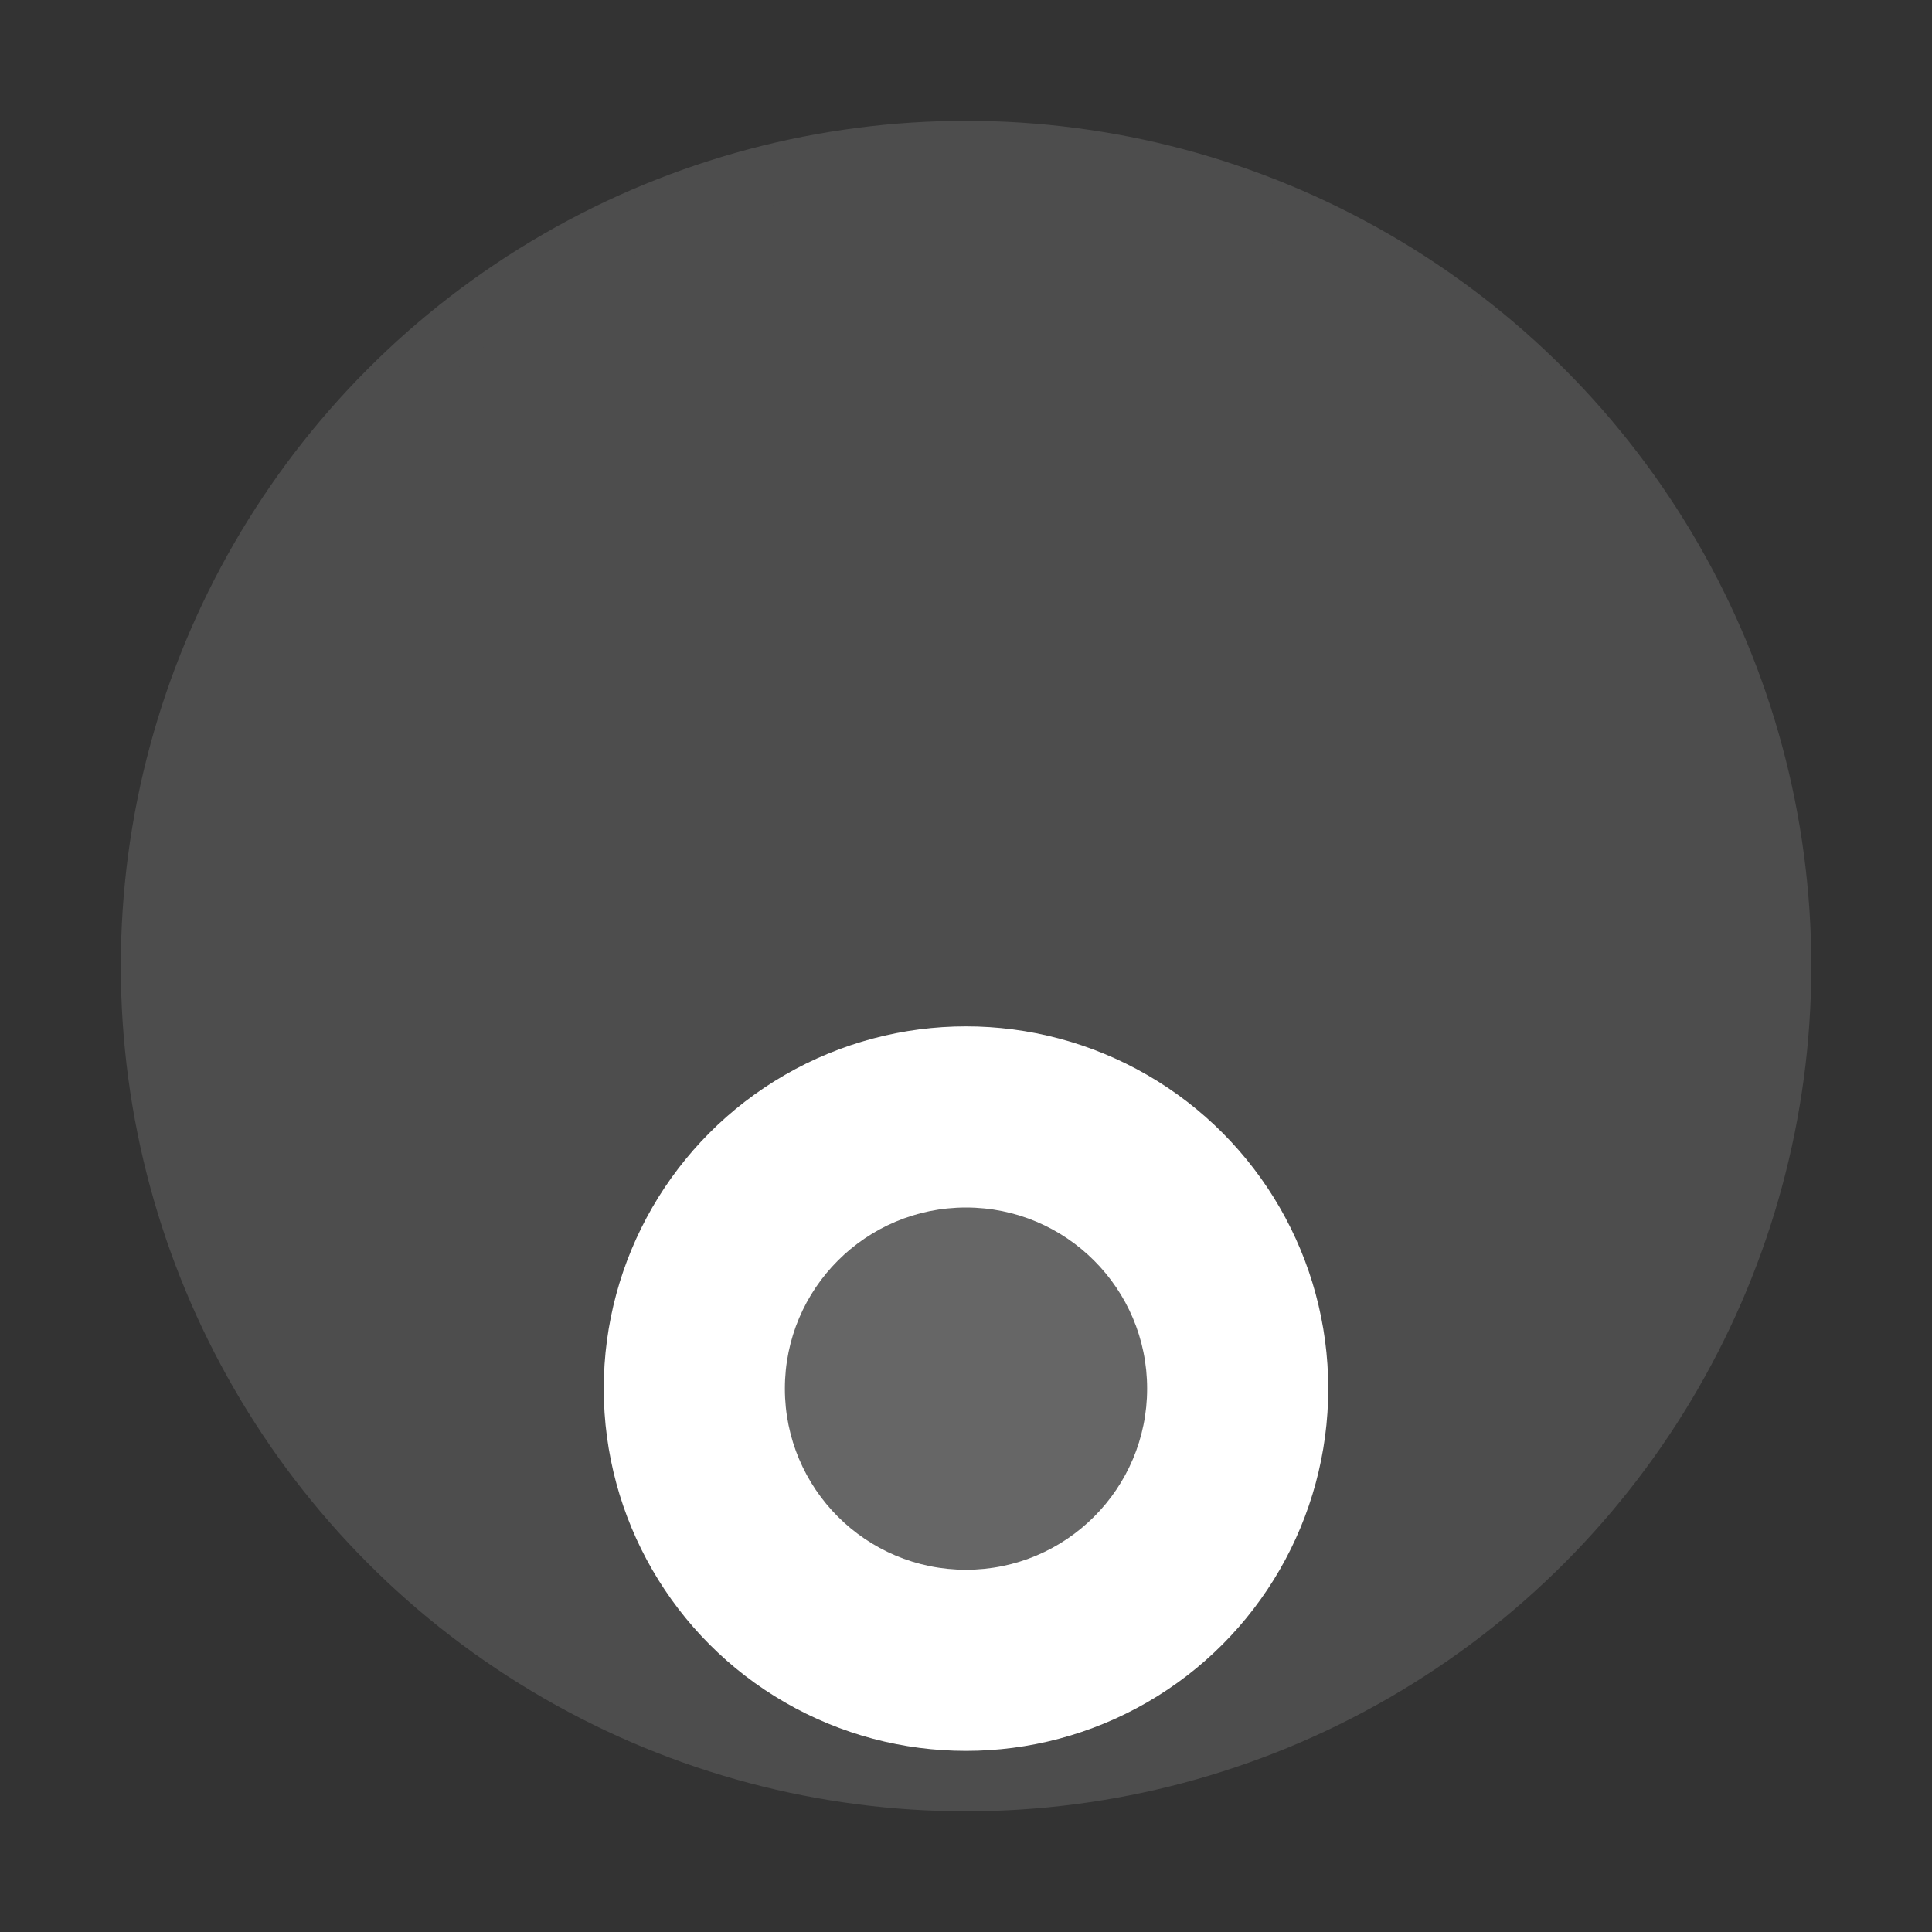
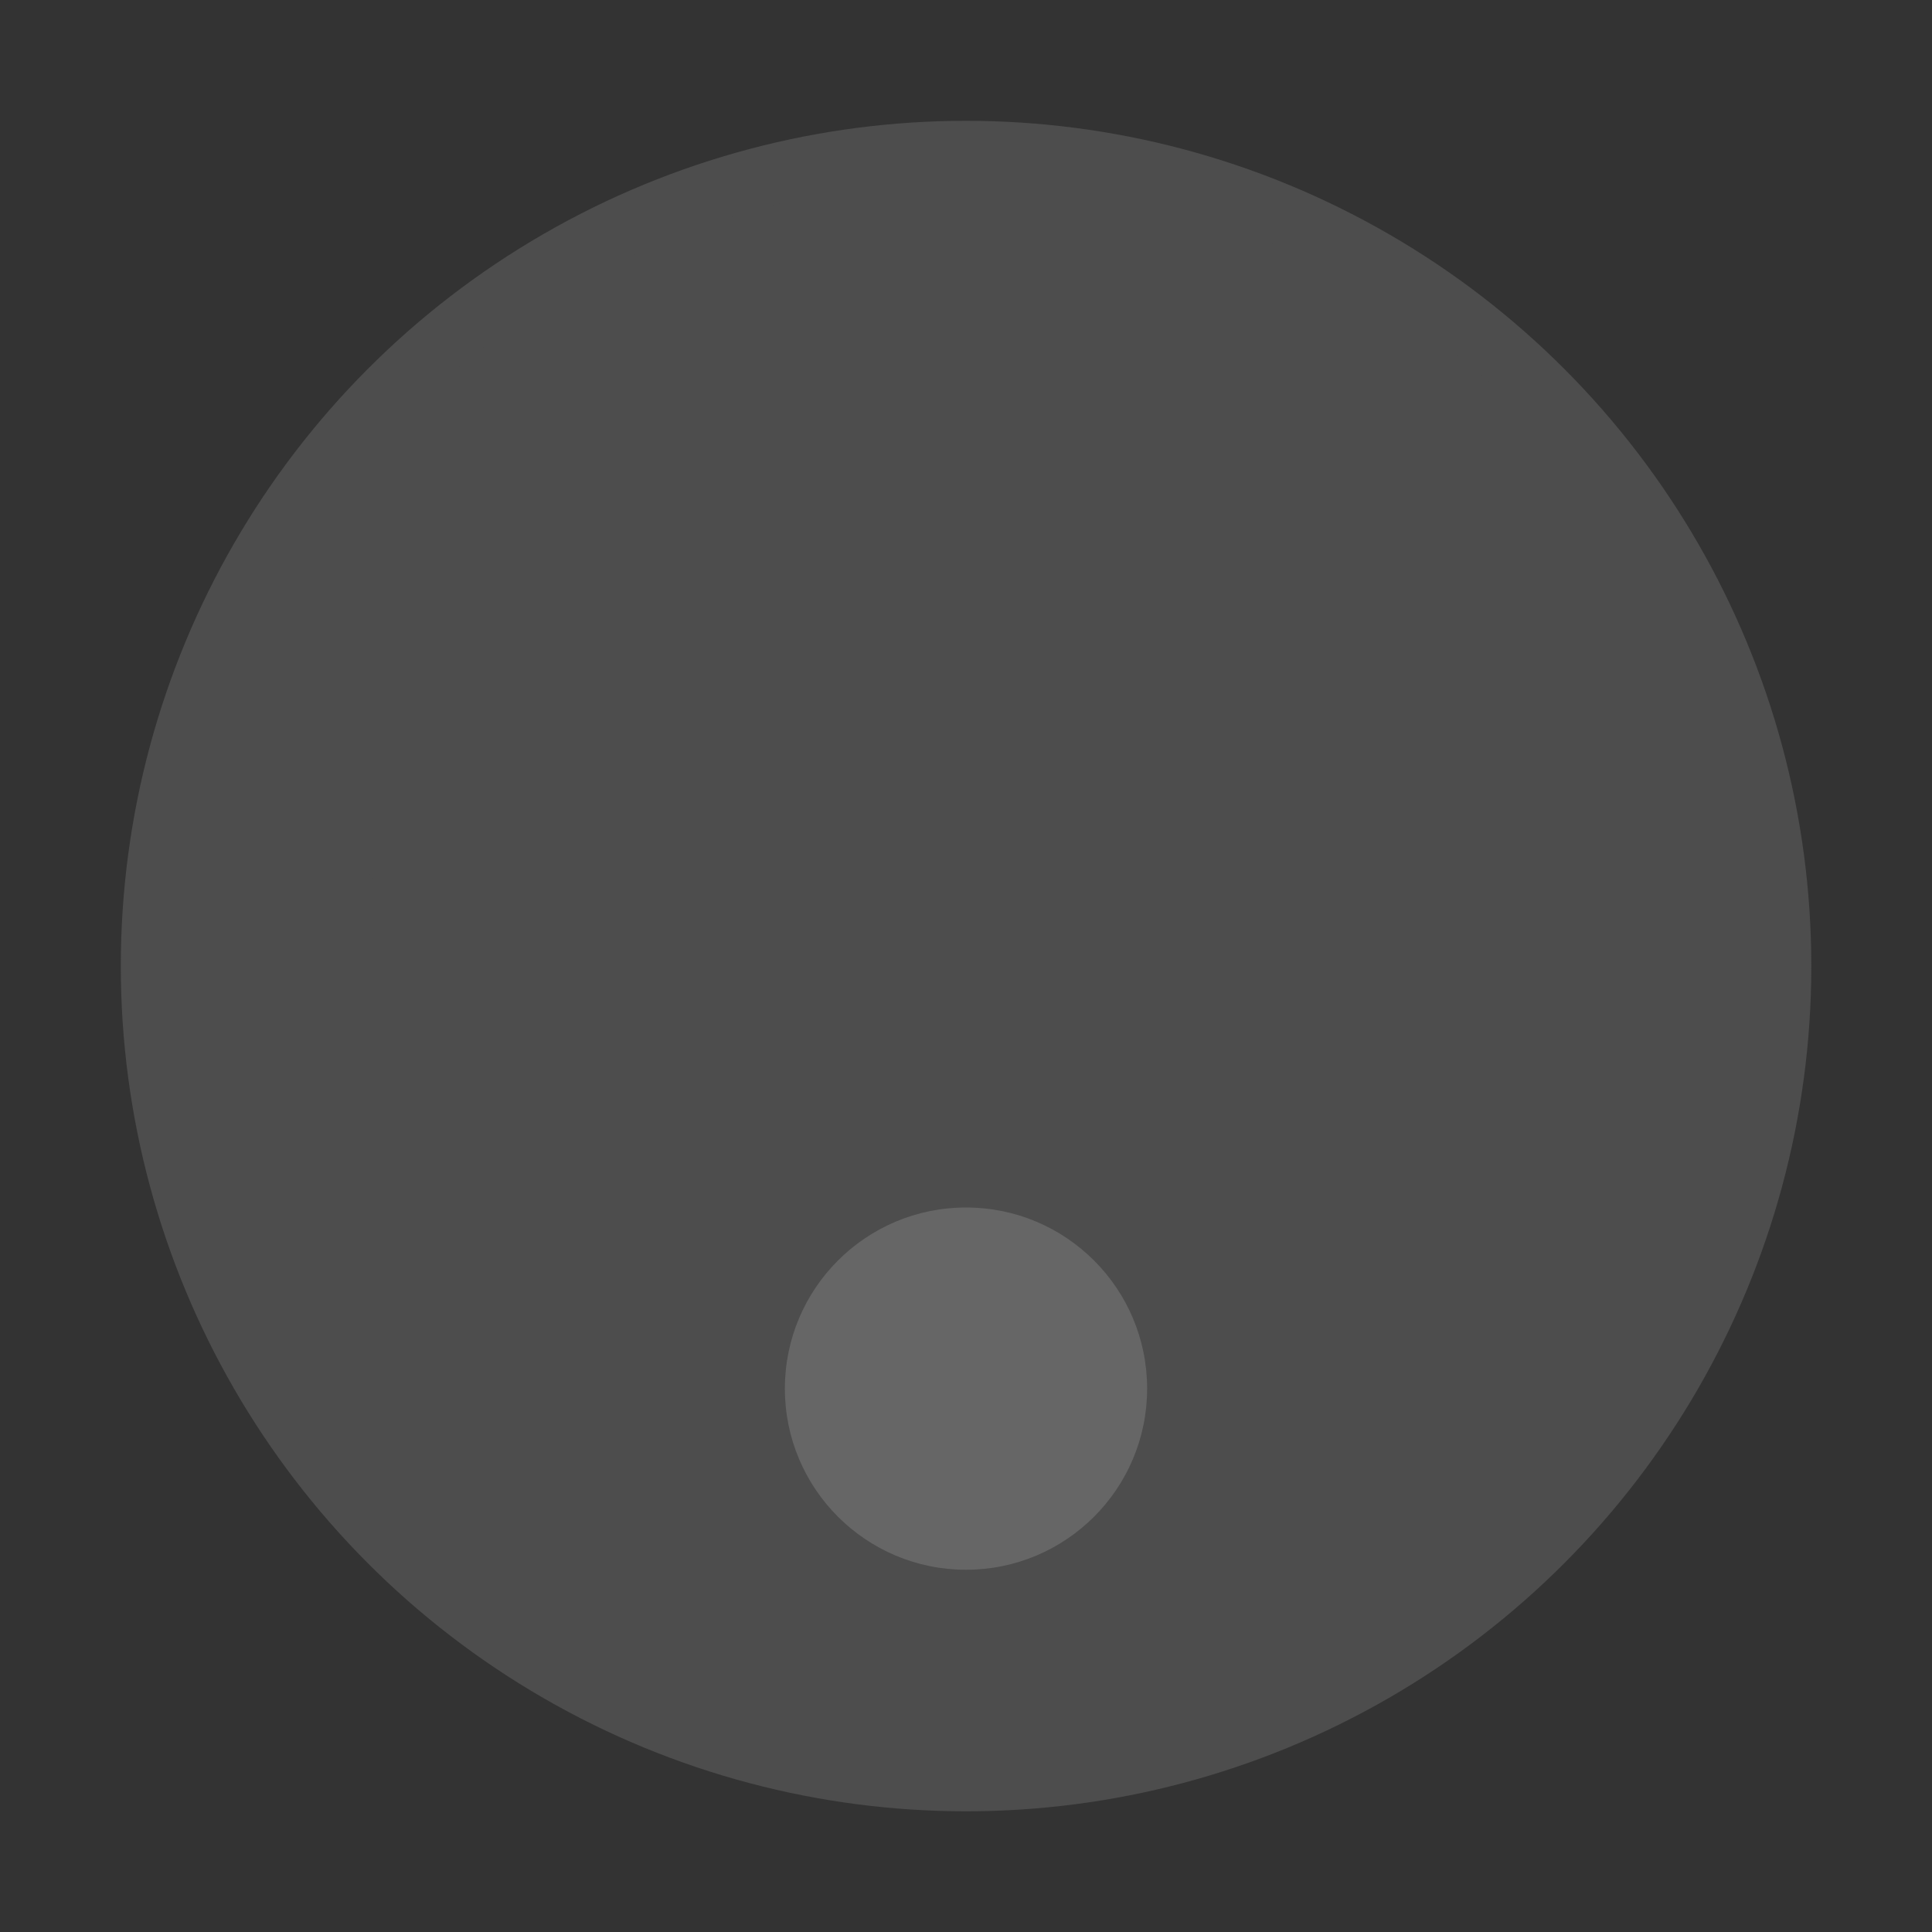
<svg xmlns="http://www.w3.org/2000/svg" width="32" height="32" version="1">
  <rect width="100%" height="100%" fill="#333333" stroke="none" />
  <circle cx="16.001" cy="16.001" r="14" fill="#4d4d4d" style="paint-order:stroke markers fill" />
  <path d="M16.002 3A13.001 13.001 0 0 0 6 7.7V14c0 .554.446 1 1 1h18c.554 0 1-.446 1-1V7.709A13.001 13.001 0 0 0 16.002 3z" fill="#4d4d4d" fill-rule="evenodd" />
-   <circle cx="16" cy="23" r="6" fill="#fff" />
  <circle cx="16" cy="23" r="3" fill="#666" />
</svg>